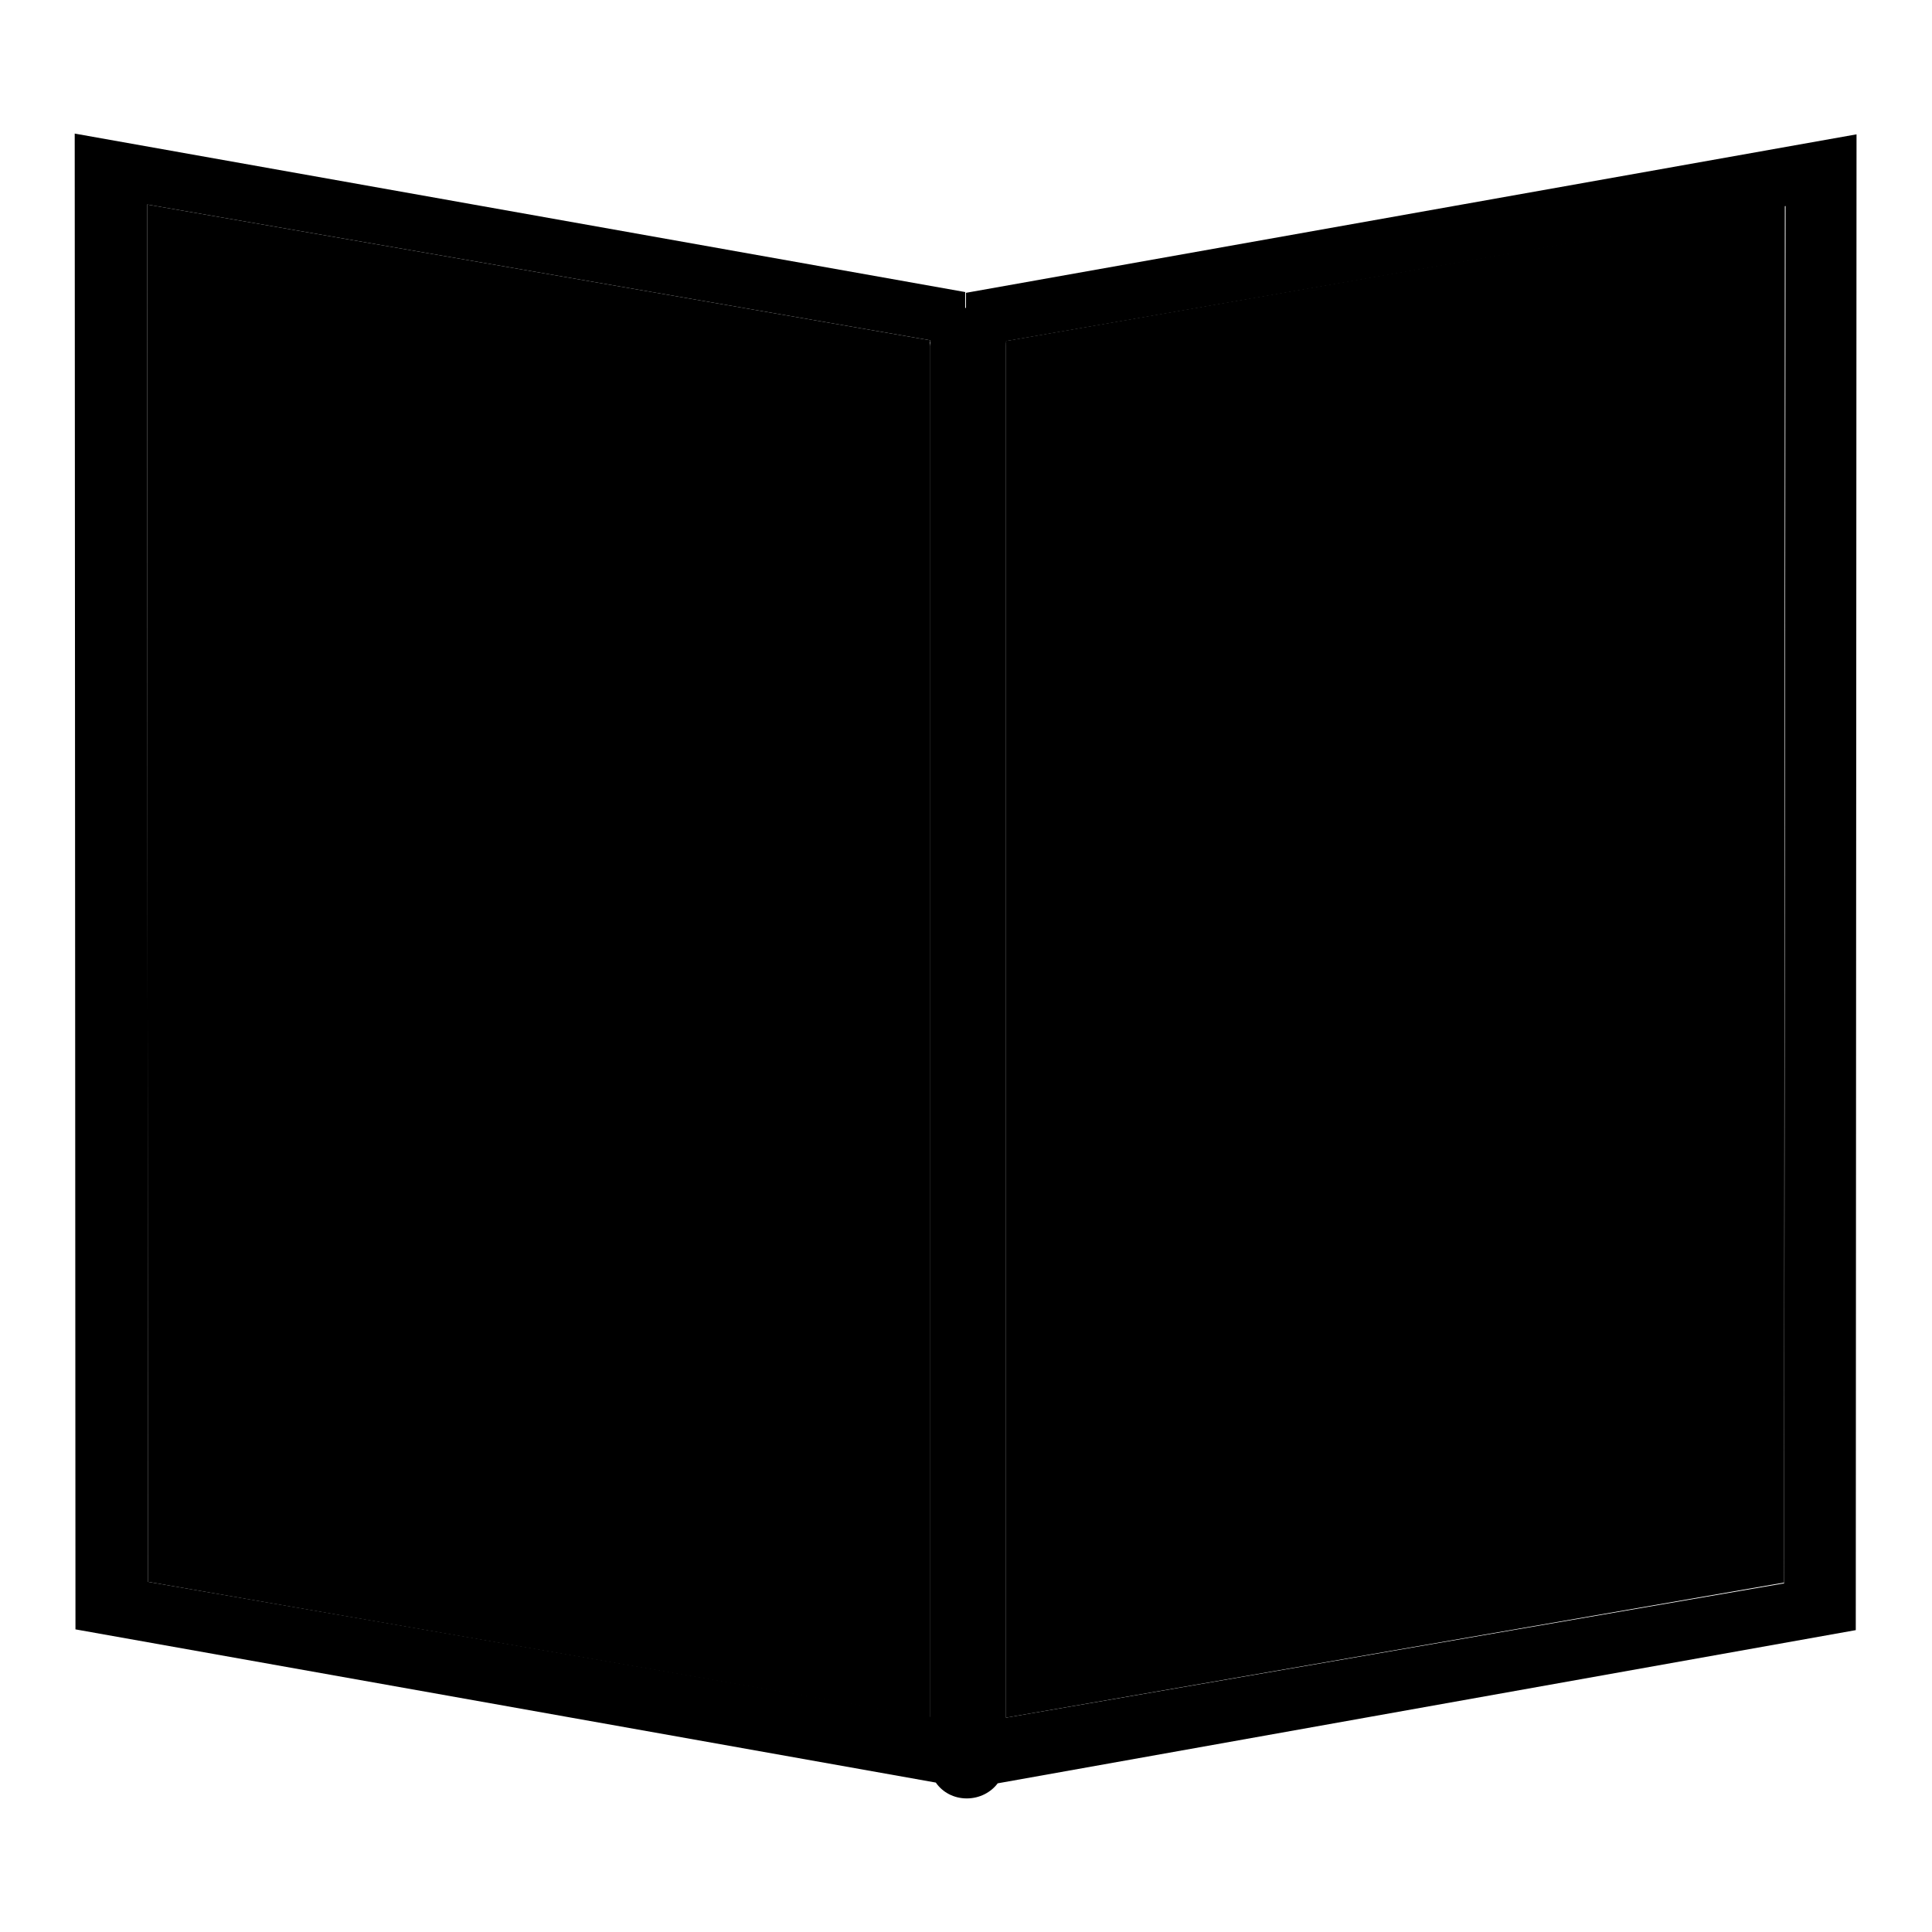
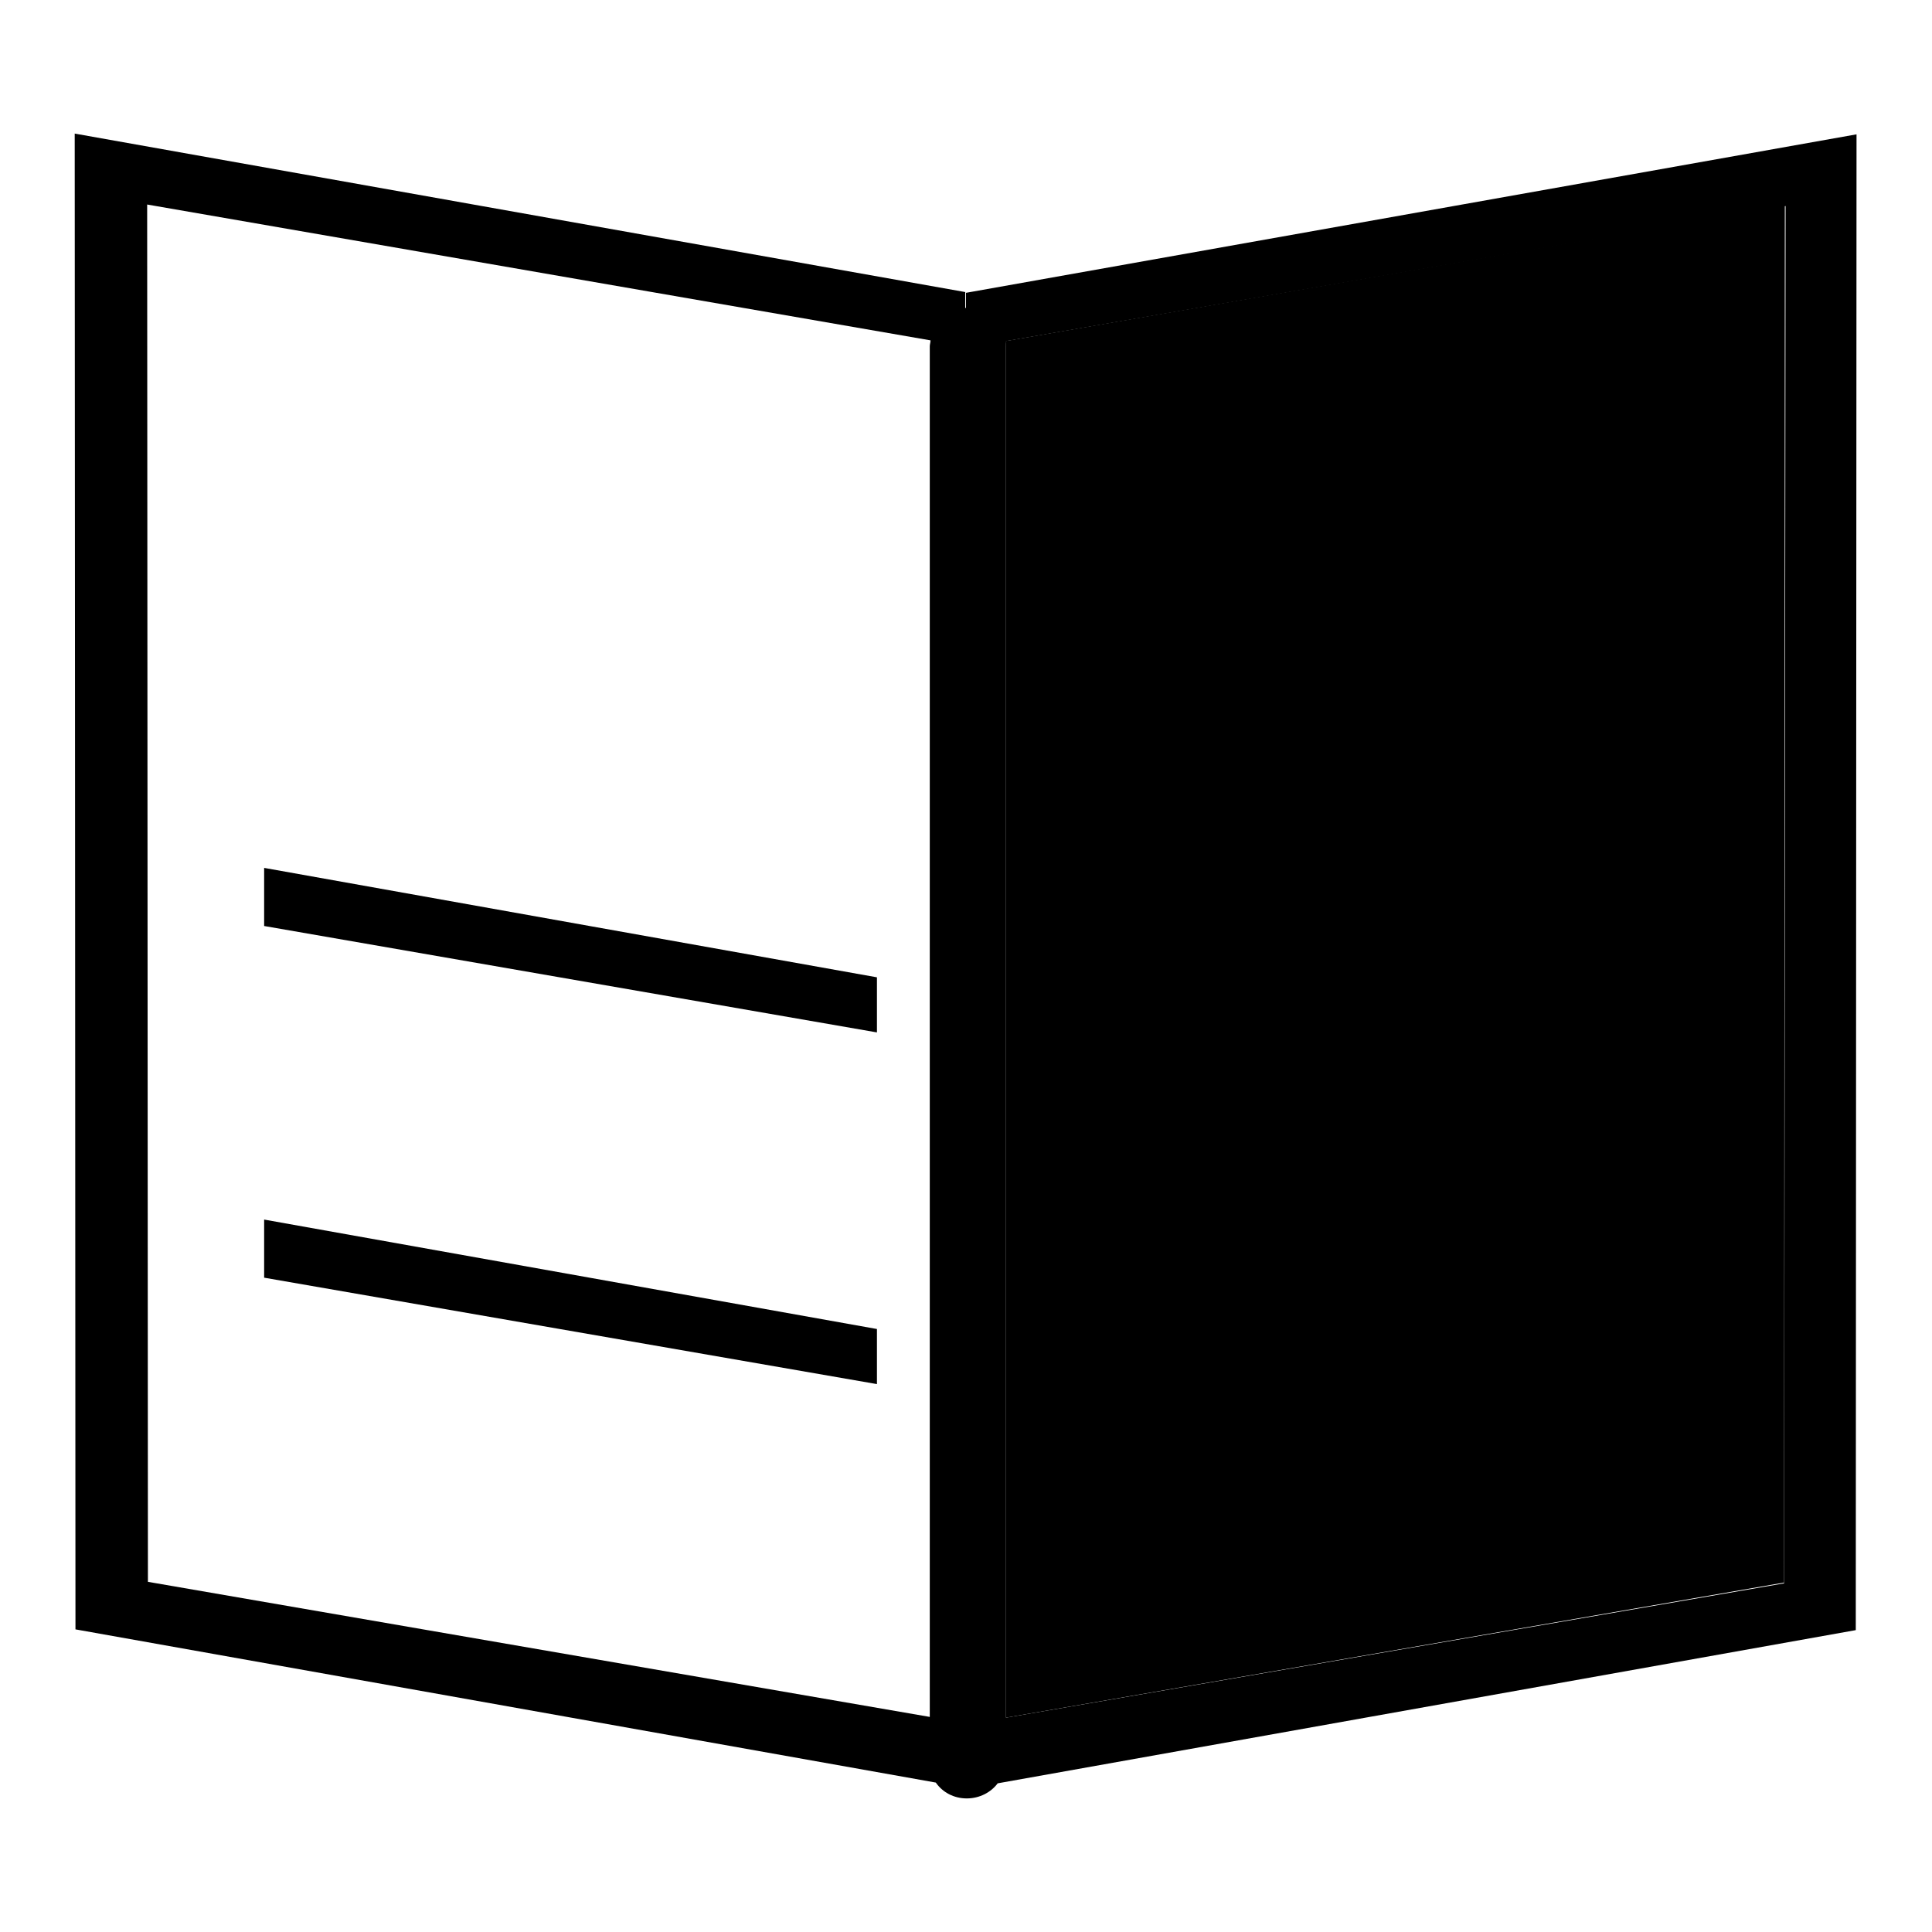
<svg xmlns="http://www.w3.org/2000/svg" version="1.1" x="0px" y="0px" viewBox="0 0 256 256" enable-background="new 0 0 256 256" xml:space="preserve">
  <g>
    <g>
-       <path fill="#000000" d="M123.2,45.9c0-0.3,0-0.5,0.1-0.8l-103.8-18l0.1,182.5l103.6,18V45.9L123.2,45.9z" />
      <path fill="#000000" d="M133.3,45.9v181.7l103.1-17.9l0.1-182.5L133.2,45.2C133.3,45.4,133.3,45.6,133.3,45.9z" />
      <path fill="#000000" d="M246,17.8l-118,21v2c0,0-0.1,0-0.1,0v-2.1l-118-21l0.1,198.2l114,20.3c0.9,1.3,2.4,2.1,4.1,2.1l0,0c1.7,0,3.2-0.8,4.1-2L245.9,216L246,17.8z M19.5,27.1l103.8,18c0,0.3-0.1,0.5-0.1,0.8v181.6L19.6,209.6L19.5,27.1z M236.4,209.8l-103.1,17.8V45.9c0-0.2,0-0.5,0-0.7l103.3-17.9L236.4,209.8z" />
-       <path fill="#000000" d="M35,73.8l81.2,14.1v-7.3L35,66.1V73.8L35,73.8z" />
      <path fill="#000000" d="M35,122.7l81.2,14.1v-7.3L35,115V122.7L35,122.7z" />
      <path fill="#000000" d="M35,169.3l81.2,14.1v-7.3L35,161.6V169.3L35,169.3z" />
      <path fill="#000000" d="M221,66.5l-79.9,14.2v7.3L221,74.3V66.5L221,66.5z" />
      <path fill="#000000" d="M221,115.4l-79.9,14.2v7.3l79.9-13.8V115.4L221,115.4z" />
-       <path fill="#000000" d="M221,162.1l-79.9,14.2v7.3l79.9-13.8V162.1L221,162.1z" />
    </g>
  </g>
</svg>